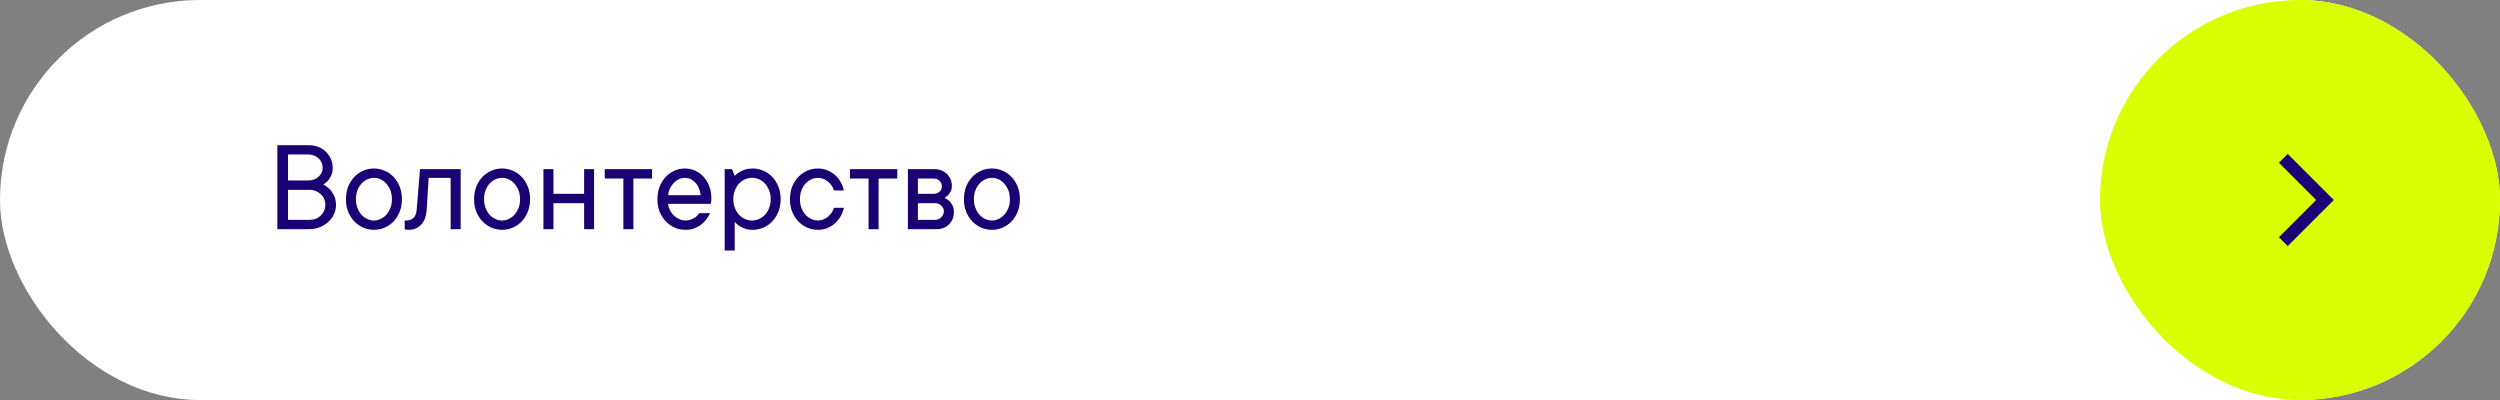
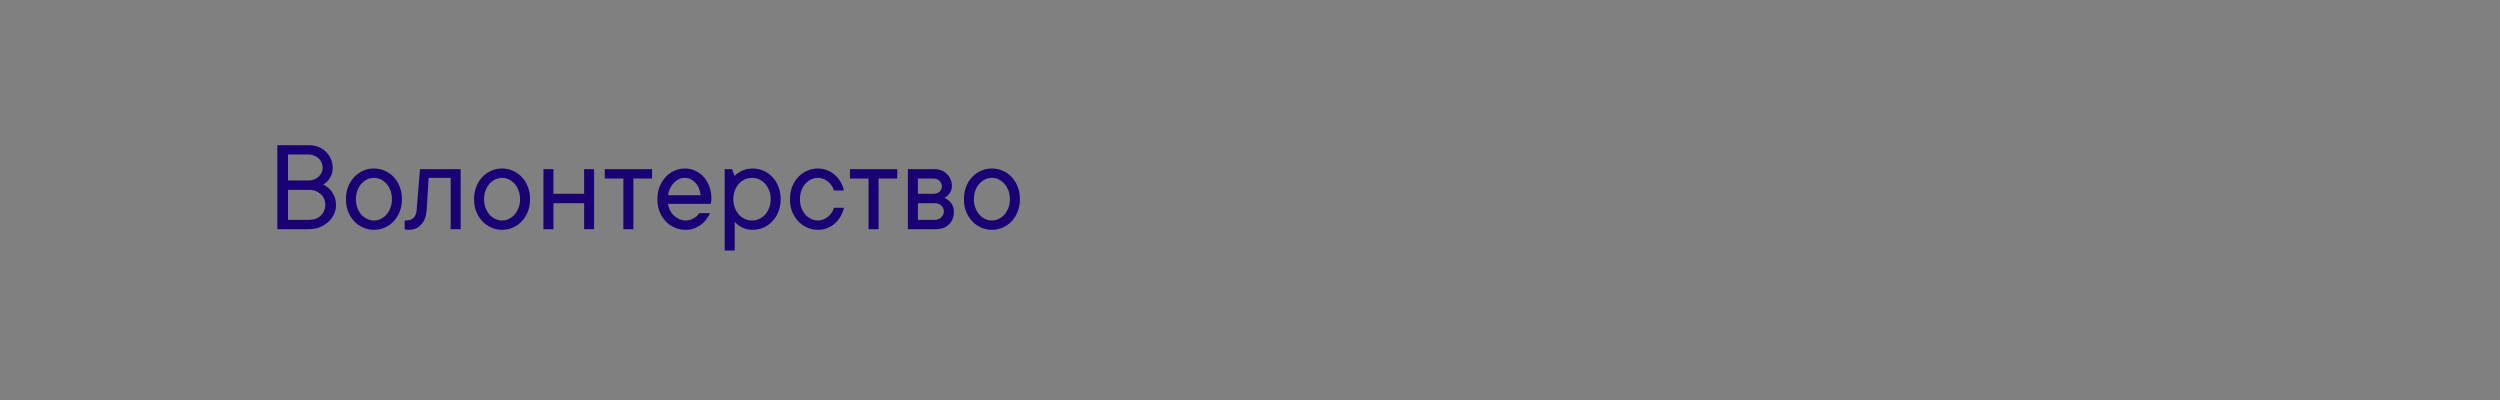
<svg xmlns="http://www.w3.org/2000/svg" width="300" height="48" viewBox="0 0 300 48" fill="none">
  <rect x="0" y="0" width="300" height="48" fill="#808080" stroke="none" />
-   <rect x="-0" width="300" height="48" rx="24" fill="white" />
  <path d="M38.797 22.141C39.073 22.281 39.325 22.463 39.554 22.688C39.747 22.88 39.922 23.135 40.078 23.453C40.239 23.771 40.32 24.159 40.32 24.617C40.32 24.992 40.239 25.354 40.078 25.703C39.916 26.052 39.693 26.357 39.406 26.617C39.12 26.883 38.781 27.096 38.39 27.258C38 27.419 37.575 27.5 37.117 27.5L33.281 27.5L33.281 17.422L37.039 17.422C37.456 17.422 37.841 17.49 38.195 17.625C38.549 17.766 38.851 17.958 39.101 18.203C39.356 18.448 39.557 18.737 39.703 19.07C39.849 19.398 39.922 19.755 39.922 20.141C39.922 20.505 39.862 20.812 39.742 21.062C39.622 21.312 39.495 21.518 39.359 21.68C39.187 21.867 39 22.021 38.797 22.141ZM34.562 21.656L37.039 21.656C37.273 21.656 37.495 21.615 37.703 21.531C37.911 21.448 38.091 21.336 38.242 21.195C38.393 21.055 38.51 20.896 38.593 20.719C38.677 20.537 38.718 20.344 38.718 20.141C38.718 19.917 38.677 19.708 38.593 19.516C38.51 19.323 38.393 19.156 38.242 19.016C38.091 18.87 37.911 18.755 37.703 18.672C37.495 18.588 37.273 18.544 37.039 18.539L34.562 18.539L34.562 21.656ZM37.117 26.383C37.685 26.383 38.148 26.206 38.508 25.852C38.867 25.497 39.044 25.06 39.039 24.539C39.039 24.305 38.992 24.081 38.898 23.867C38.804 23.654 38.669 23.466 38.492 23.305C38.32 23.143 38.12 23.016 37.89 22.922C37.656 22.828 37.398 22.781 37.117 22.781L34.562 22.781L34.562 26.383L37.117 26.383ZM42.711 23.898C42.711 24.284 42.771 24.633 42.89 24.945C43.01 25.258 43.169 25.529 43.367 25.758C43.57 25.982 43.802 26.154 44.062 26.273C44.323 26.398 44.593 26.461 44.875 26.461C45.151 26.461 45.419 26.398 45.679 26.273C45.94 26.148 46.169 25.977 46.367 25.758C46.565 25.534 46.726 25.263 46.851 24.945C46.976 24.633 47.036 24.284 47.031 23.898C47.031 23.513 46.971 23.164 46.851 22.852C46.726 22.539 46.565 22.271 46.367 22.047C46.169 21.823 45.94 21.648 45.679 21.523C45.419 21.398 45.151 21.338 44.875 21.344C44.599 21.344 44.328 21.404 44.062 21.523C43.802 21.648 43.57 21.823 43.367 22.047C43.164 22.271 43.005 22.539 42.89 22.852C42.771 23.164 42.711 23.513 42.711 23.898ZM48.234 23.898C48.234 24.44 48.146 24.938 47.968 25.391C47.791 25.838 47.552 26.224 47.25 26.547C46.948 26.87 46.591 27.122 46.179 27.305C45.768 27.487 45.333 27.578 44.875 27.578C44.416 27.578 43.981 27.487 43.57 27.305C43.159 27.122 42.802 26.87 42.5 26.547C42.198 26.224 41.956 25.838 41.773 25.391C41.596 24.943 41.51 24.445 41.515 23.898C41.515 23.357 41.601 22.862 41.773 22.414C41.95 21.966 42.193 21.578 42.5 21.25C42.802 20.927 43.159 20.674 43.57 20.492C43.981 20.31 44.416 20.219 44.875 20.219C45.333 20.219 45.768 20.31 46.179 20.492C46.591 20.674 46.948 20.927 47.25 21.25C47.552 21.573 47.791 21.961 47.968 22.414C48.146 22.862 48.234 23.357 48.234 23.898ZM55.281 20.297L55.281 27.5L54.078 27.5L54.078 21.344L51.437 21.344L51.203 25.18C51.151 25.945 50.929 26.537 50.539 26.953C50.148 27.37 49.648 27.578 49.039 27.578C48.976 27.578 48.916 27.576 48.859 27.57C48.807 27.565 48.755 27.557 48.703 27.547C48.651 27.537 48.604 27.521 48.562 27.5L48.562 26.461L48.718 26.461C49.5 26.461 49.927 26.034 50 25.18L50.398 20.297L55.281 20.297ZM58.086 23.898C58.086 24.284 58.146 24.633 58.265 24.945C58.385 25.258 58.544 25.529 58.742 25.758C58.945 25.982 59.177 26.154 59.437 26.273C59.698 26.398 59.968 26.461 60.25 26.461C60.526 26.461 60.794 26.398 61.054 26.273C61.315 26.148 61.544 25.977 61.742 25.758C61.94 25.534 62.101 25.263 62.226 24.945C62.351 24.633 62.411 24.284 62.406 23.898C62.406 23.513 62.346 23.164 62.226 22.852C62.101 22.539 61.94 22.271 61.742 22.047C61.544 21.823 61.315 21.648 61.054 21.523C60.794 21.398 60.526 21.338 60.25 21.344C59.974 21.344 59.703 21.404 59.437 21.523C59.177 21.648 58.945 21.823 58.742 22.047C58.539 22.271 58.38 22.539 58.265 22.852C58.146 23.164 58.086 23.513 58.086 23.898ZM63.609 23.898C63.609 24.44 63.521 24.938 63.343 25.391C63.166 25.838 62.927 26.224 62.625 26.547C62.323 26.87 61.966 27.122 61.554 27.305C61.143 27.487 60.708 27.578 60.25 27.578C59.791 27.578 59.356 27.487 58.945 27.305C58.534 27.122 58.177 26.87 57.875 26.547C57.573 26.224 57.331 25.838 57.148 25.391C56.971 24.943 56.885 24.445 56.89 23.898C56.89 23.357 56.976 22.862 57.148 22.414C57.325 21.966 57.568 21.578 57.875 21.25C58.177 20.927 58.534 20.674 58.945 20.492C59.356 20.31 59.791 20.219 60.25 20.219C60.708 20.219 61.143 20.31 61.554 20.492C61.966 20.674 62.323 20.927 62.625 21.25C62.927 21.573 63.166 21.961 63.343 22.414C63.521 22.862 63.609 23.357 63.609 23.898ZM71.289 20.297L71.289 27.5L70.094 27.5L70.094 24.383L66.414 24.383L66.414 27.5L65.211 27.5L65.211 20.297L66.414 20.297L66.414 23.258L70.094 23.258L70.094 20.297L71.289 20.297ZM72.57 20.297L78.25 20.297L78.25 21.422L76.008 21.422L76.008 27.5L74.804 27.5L74.804 21.422L72.57 21.422L72.57 20.297ZM85.211 25.578C85.091 25.833 84.94 26.083 84.758 26.328C84.575 26.573 84.362 26.787 84.117 26.969C83.872 27.151 83.596 27.299 83.289 27.414C82.981 27.529 82.635 27.583 82.25 27.578C81.791 27.578 81.356 27.487 80.945 27.305C80.534 27.122 80.177 26.87 79.875 26.547C79.573 26.224 79.331 25.838 79.148 25.391C78.971 24.943 78.885 24.445 78.89 23.898C78.89 23.357 78.976 22.862 79.148 22.414C79.325 21.966 79.565 21.578 79.867 21.25C80.164 20.927 80.513 20.674 80.914 20.492C81.315 20.31 81.734 20.219 82.172 20.219C82.609 20.219 83.021 20.305 83.406 20.477C83.797 20.648 84.135 20.891 84.422 21.203C84.708 21.516 84.937 21.896 85.109 22.344C85.281 22.787 85.367 23.279 85.367 23.82C85.367 23.924 85.362 24.016 85.351 24.094C85.341 24.167 85.331 24.229 85.32 24.281C85.31 24.344 85.299 24.404 85.289 24.461L80.172 24.461C80.192 24.716 80.263 24.966 80.383 25.211C80.508 25.456 80.664 25.669 80.851 25.852C81.039 26.034 81.255 26.18 81.5 26.289C81.745 26.404 81.995 26.461 82.25 26.461C82.474 26.461 82.674 26.43 82.851 26.367C83.028 26.305 83.187 26.229 83.328 26.141C83.474 26.057 83.594 25.963 83.687 25.859C83.781 25.76 83.862 25.667 83.929 25.578L85.211 25.578ZM82.172 21.344C81.927 21.344 81.692 21.396 81.469 21.5C81.25 21.604 81.052 21.747 80.875 21.93C80.692 22.112 80.539 22.331 80.414 22.586C80.289 22.841 80.208 23.12 80.172 23.422L84.086 23.422C84.002 22.781 83.781 22.273 83.422 21.898C83.067 21.529 82.651 21.344 82.172 21.344ZM88 23.898C88 24.284 88.062 24.633 88.187 24.945C88.312 25.258 88.474 25.529 88.672 25.758C88.875 25.982 89.112 26.154 89.383 26.273C89.653 26.398 89.94 26.461 90.242 26.461C90.539 26.461 90.825 26.398 91.101 26.273C91.372 26.148 91.609 25.977 91.812 25.758C92.015 25.534 92.177 25.263 92.297 24.945C92.422 24.633 92.484 24.284 92.484 23.898C92.484 23.513 92.422 23.164 92.297 22.852C92.172 22.539 92.01 22.271 91.812 22.047C91.609 21.823 91.372 21.648 91.101 21.523C90.831 21.398 90.544 21.338 90.242 21.344C89.945 21.344 89.659 21.404 89.383 21.523C89.112 21.648 88.875 21.823 88.672 22.047C88.469 22.271 88.307 22.539 88.187 22.852C88.062 23.164 88 23.513 88 23.898ZM88.164 21.102C88.315 20.94 88.495 20.797 88.703 20.672C88.885 20.552 89.109 20.448 89.375 20.359C89.64 20.271 89.956 20.224 90.32 20.219C90.778 20.219 91.213 20.31 91.625 20.492C92.036 20.674 92.393 20.927 92.695 21.25C92.997 21.573 93.237 21.961 93.414 22.414C93.591 22.862 93.679 23.357 93.679 23.898C93.679 24.44 93.591 24.938 93.414 25.391C93.237 25.838 92.997 26.224 92.695 26.547C92.393 26.87 92.036 27.122 91.625 27.305C91.213 27.487 90.778 27.578 90.32 27.578C89.956 27.578 89.64 27.529 89.375 27.43C89.109 27.331 88.885 27.221 88.703 27.102C88.489 26.961 88.31 26.799 88.164 26.617L88.164 30.062L86.961 30.062L86.961 20.297L87.844 20.297L88.164 21.102ZM98.156 21.344C97.88 21.344 97.609 21.404 97.344 21.523C97.083 21.648 96.851 21.823 96.648 22.047C96.445 22.271 96.286 22.539 96.172 22.852C96.052 23.164 95.992 23.513 95.992 23.898C95.992 24.284 96.052 24.633 96.172 24.945C96.291 25.258 96.45 25.529 96.648 25.758C96.851 25.982 97.083 26.154 97.344 26.273C97.604 26.398 97.875 26.461 98.156 26.461C98.39 26.461 98.612 26.417 98.82 26.328C99.028 26.245 99.213 26.133 99.375 25.992C99.541 25.852 99.685 25.693 99.804 25.516C99.924 25.333 100.015 25.141 100.078 24.938L101.273 24.938C101.19 25.302 101.057 25.643 100.875 25.961C100.692 26.279 100.466 26.56 100.195 26.805C99.924 27.044 99.614 27.234 99.265 27.375C98.916 27.516 98.547 27.583 98.156 27.578C97.698 27.578 97.263 27.487 96.851 27.305C96.44 27.122 96.083 26.87 95.781 26.547C95.479 26.224 95.237 25.838 95.054 25.391C94.877 24.943 94.791 24.445 94.797 23.898C94.797 23.357 94.883 22.862 95.054 22.414C95.231 21.966 95.474 21.578 95.781 21.25C96.083 20.927 96.44 20.674 96.851 20.492C97.263 20.31 97.698 20.219 98.156 20.219C98.552 20.219 98.922 20.289 99.265 20.43C99.614 20.57 99.924 20.758 100.195 20.992C100.466 21.232 100.692 21.513 100.875 21.836C101.057 22.154 101.19 22.495 101.273 22.859L100.078 22.859C100.015 22.656 99.924 22.463 99.804 22.281C99.685 22.099 99.541 21.94 99.375 21.805C99.208 21.664 99.023 21.552 98.82 21.469C98.612 21.385 98.39 21.344 98.156 21.344ZM101.992 20.297L107.672 20.297L107.672 21.422L105.429 21.422L105.429 27.5L104.226 27.5L104.226 21.422L101.992 21.422L101.992 20.297ZM113.343 23.742C113.547 23.836 113.734 23.958 113.906 24.109C114.047 24.24 114.174 24.412 114.289 24.625C114.409 24.833 114.468 25.099 114.468 25.422C114.468 26.031 114.273 26.531 113.883 26.922C113.492 27.307 112.992 27.5 112.383 27.5L108.945 27.5L108.945 20.297L112.148 20.297C112.445 20.297 112.721 20.349 112.976 20.453C113.232 20.552 113.45 20.693 113.633 20.875C113.815 21.057 113.958 21.271 114.062 21.516C114.172 21.76 114.226 22.021 114.226 22.297C114.226 22.562 114.179 22.784 114.086 22.961C113.997 23.138 113.896 23.287 113.781 23.406C113.651 23.537 113.505 23.648 113.343 23.742ZM110.148 21.422L110.148 23.258L111.984 23.258C112.302 23.258 112.554 23.174 112.742 23.008C112.929 22.836 113.023 22.628 113.023 22.383C113.023 22.107 112.929 21.878 112.742 21.695C112.56 21.513 112.307 21.422 111.984 21.422L110.148 21.422ZM112.226 26.383C112.502 26.383 112.745 26.279 112.953 26.07C113.161 25.862 113.265 25.62 113.265 25.344C113.265 25.224 113.239 25.107 113.187 24.992C113.135 24.872 113.06 24.768 112.961 24.68C112.867 24.586 112.755 24.513 112.625 24.461C112.5 24.409 112.367 24.383 112.226 24.383L110.148 24.383L110.148 26.383L112.226 26.383ZM116.867 23.898C116.867 24.284 116.927 24.633 117.047 24.945C117.166 25.258 117.325 25.529 117.523 25.758C117.726 25.982 117.958 26.154 118.218 26.273C118.479 26.398 118.75 26.461 119.031 26.461C119.307 26.461 119.575 26.398 119.836 26.273C120.096 26.148 120.325 25.977 120.523 25.758C120.721 25.534 120.883 25.263 121.008 24.945C121.133 24.633 121.192 24.284 121.187 23.898C121.187 23.513 121.127 23.164 121.008 22.852C120.883 22.539 120.721 22.271 120.523 22.047C120.325 21.823 120.096 21.648 119.836 21.523C119.575 21.398 119.307 21.338 119.031 21.344C118.755 21.344 118.484 21.404 118.218 21.523C117.958 21.648 117.726 21.823 117.523 22.047C117.32 22.271 117.161 22.539 117.047 22.852C116.927 23.164 116.867 23.513 116.867 23.898ZM122.39 23.898C122.39 24.44 122.302 24.938 122.125 25.391C121.948 25.838 121.708 26.224 121.406 26.547C121.104 26.87 120.747 27.122 120.336 27.305C119.924 27.487 119.489 27.578 119.031 27.578C118.573 27.578 118.138 27.487 117.726 27.305C117.315 27.122 116.958 26.87 116.656 26.547C116.354 26.224 116.112 25.838 115.929 25.391C115.752 24.943 115.666 24.445 115.672 23.898C115.672 23.357 115.758 22.862 115.929 22.414C116.107 21.966 116.349 21.578 116.656 21.25C116.958 20.927 117.315 20.674 117.726 20.492C118.138 20.31 118.573 20.219 119.031 20.219C119.489 20.219 119.924 20.31 120.336 20.492C120.747 20.674 121.104 20.927 121.406 21.25C121.708 21.573 121.948 21.961 122.125 22.414C122.302 22.862 122.39 23.357 122.39 23.898Z" fill="#1A0274" />
-   <rect x="252" y="0" width="48" height="48" rx="24" fill="#DAFF02" />
-   <path d="M274 19L279 24L274 29" stroke="#1A0274" stroke-width="1.5" />
</svg>